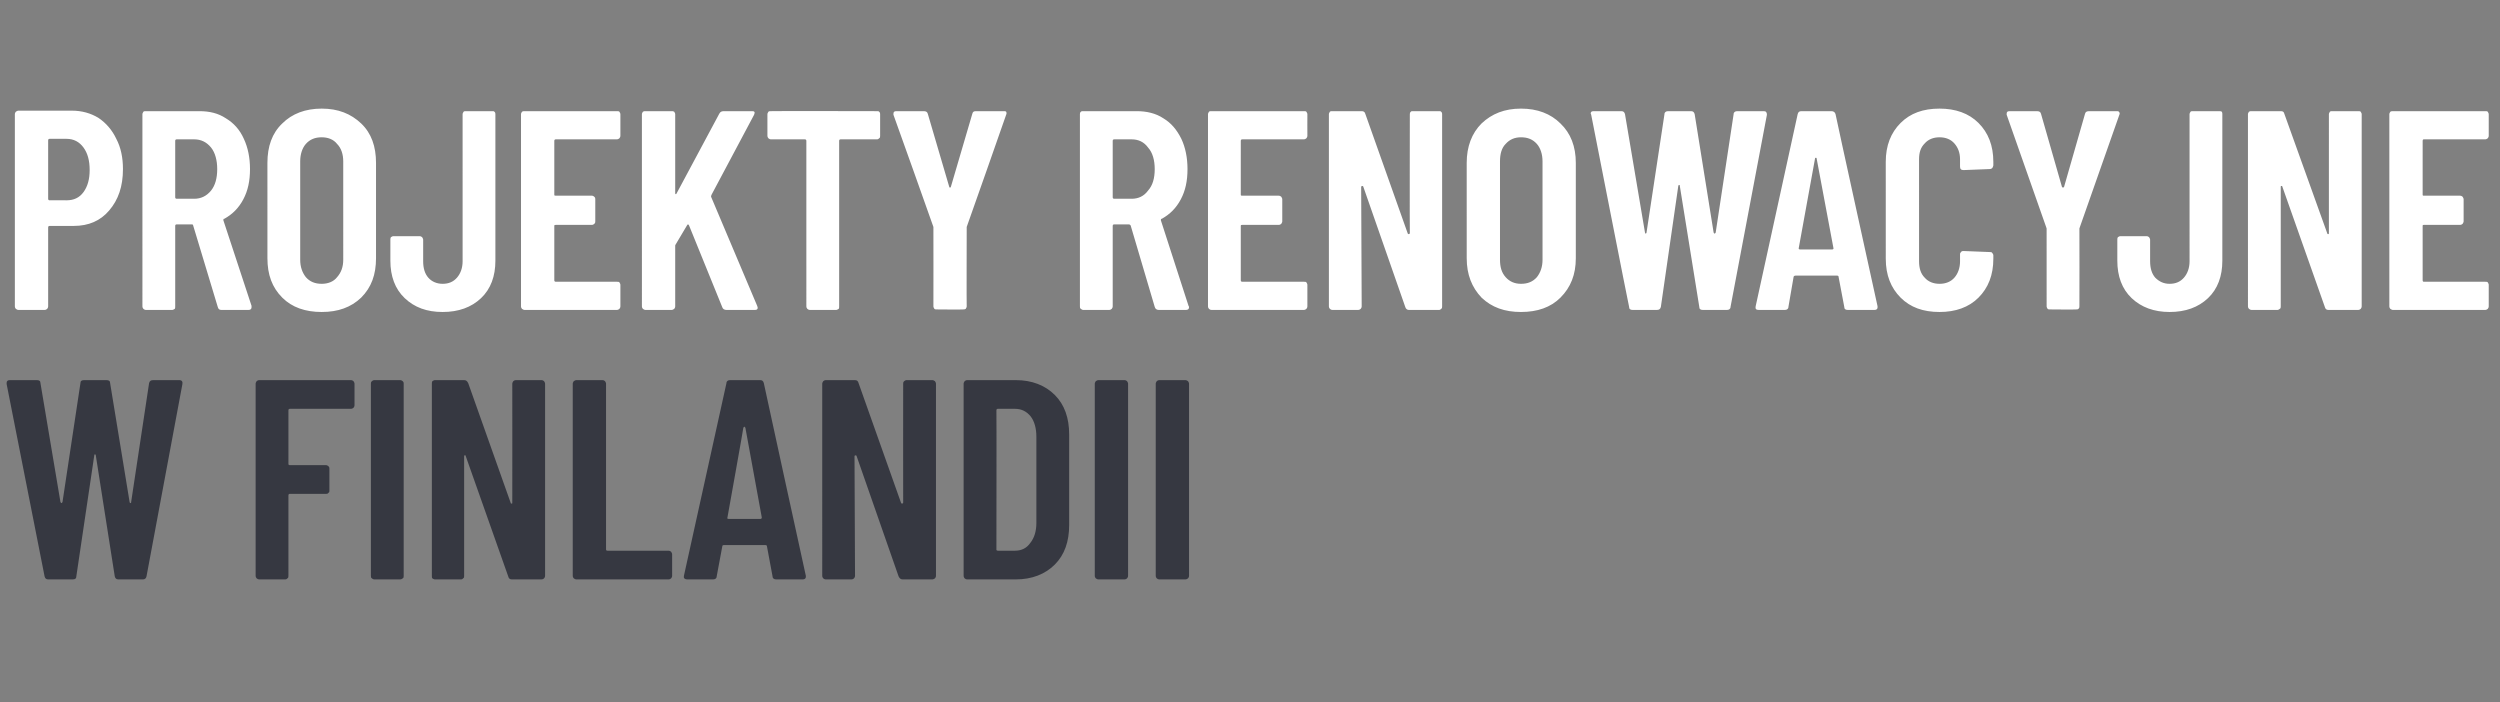
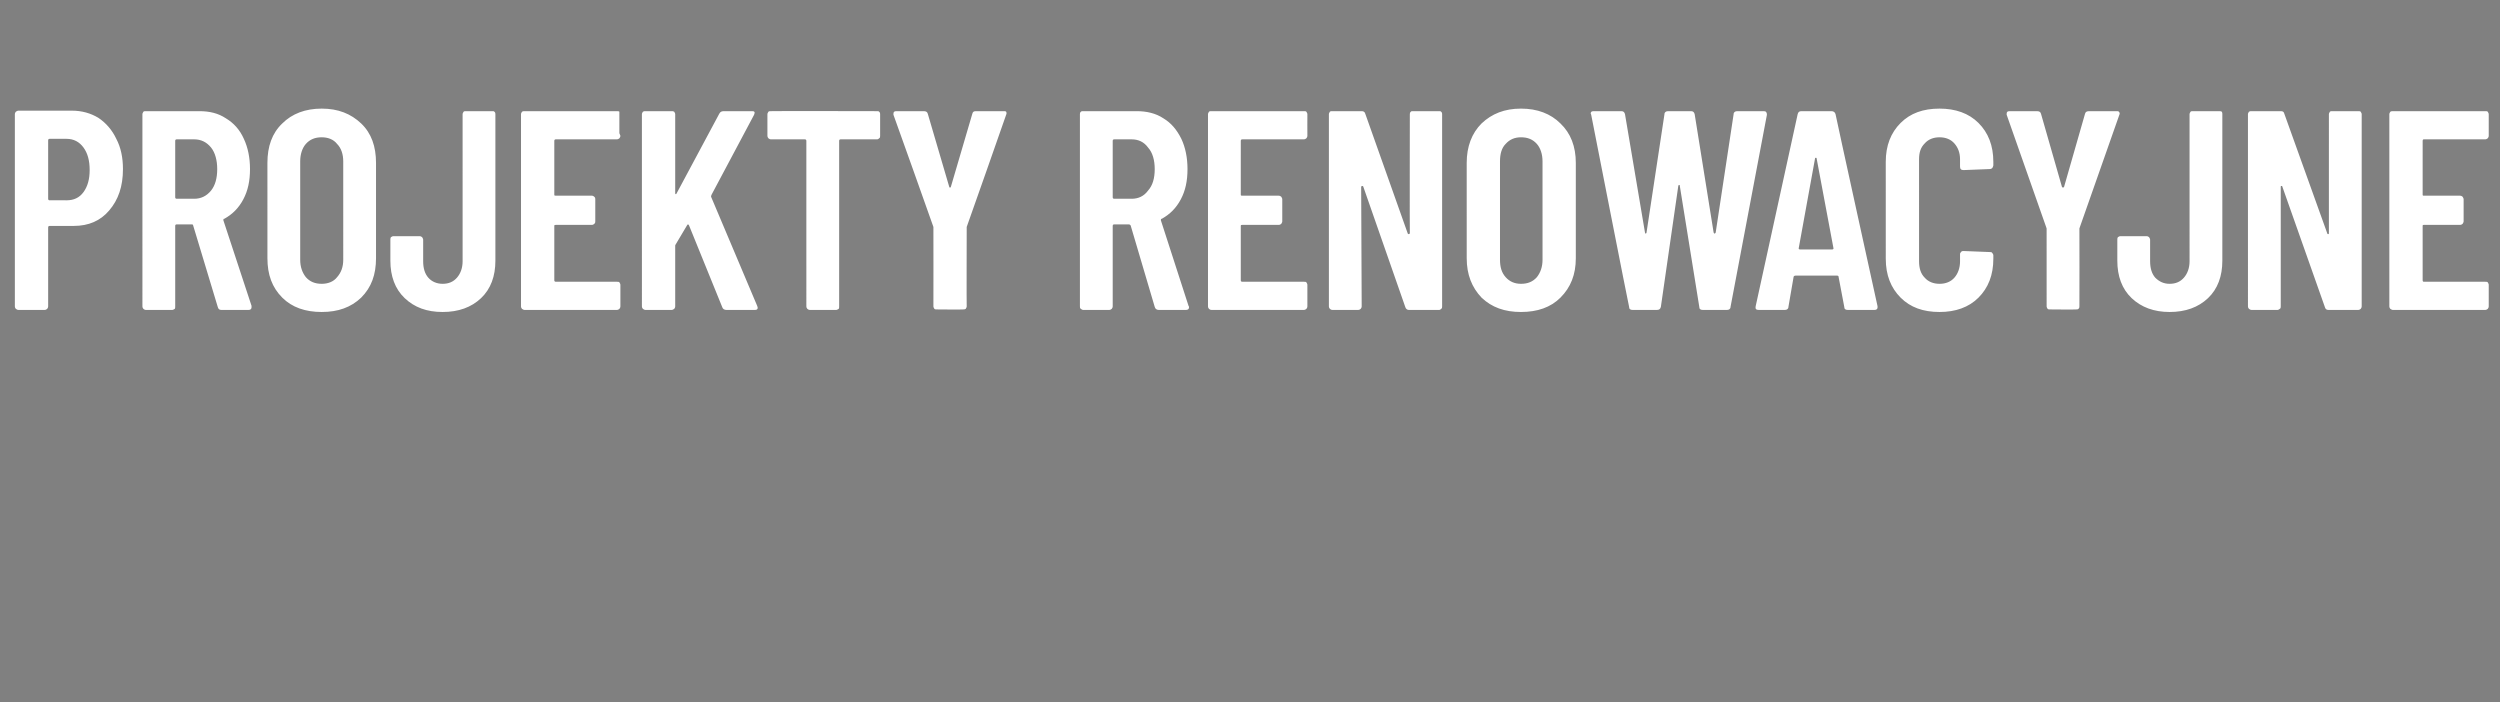
<svg xmlns="http://www.w3.org/2000/svg" version="1.1" width="488px" height="137.1px" viewBox="0 -5 488 137.1" style="top:-5px">
  <rect x="0" y="-5" width="488" height="137.1" fill="#808080" stroke="none" />
  <desc>Projekty renowacyjne w Finlandii</desc>
  <defs />
  <g id="Polygon61323">
-     <path d="m9.4 108.1c-.4 0-.6-.2-.7-.6c.01-.02-7.4-37.5-7.4-37.5c0 0-.02-.27 0-.3c0-.3.2-.5.6-.5h5.3c.5 0 .7.2.7.6L11.8 93c.1.1.1.2.2.2c.1 0 .1-.1.2-.2l3.5-23.2c0-.4.2-.6.7-.6h4.4c.5 0 .7.2.7.6L25.3 93c0 .1.1.2.2.2c.1 0 .1-.1.1-.2l3.5-23.2c.1-.4.3-.6.8-.6h5.1c.5 0 .7.3.6.8l-7 37.5c-.1.4-.3.6-.7.6h-4.8c-.4 0-.6-.2-.7-.6l-3.7-23.6c0-.2-.1-.2-.2-.2c0 0-.1 0-.1.2l-3.5 23.6c0 .4-.2.6-.7.6H9.4s.04-.01 0 0zm59.8-34c0 .2-.1.4-.2.5c-.1.1-.3.2-.5.2H56.6c-.2 0-.3.1-.3.3v10.5c0 .1.1.2.3.2h7.1c.1 0 .3.1.4.2c.2.2.2.3.2.5v4.3c0 .2 0 .3-.2.4c-.1.2-.3.2-.4.2h-7.1c-.2 0-.3.1-.3.3v15.7c0 .2 0 .4-.2.5c-.1.1-.2.2-.4.2h-5.1c-.2 0-.4-.1-.5-.2c-.1-.1-.2-.3-.2-.5V69.9c0-.2.1-.3.2-.5c.1-.1.3-.2.5-.2h17.9c.2 0 .4.1.5.2c.1.2.2.3.2.5v4.2s.01.02 0 0zm3.8 34c-.1 0-.3-.1-.4-.2c-.2-.1-.2-.3-.2-.5V69.9c0-.2 0-.3.2-.5c.1-.1.3-.2.4-.2h5.1c.2 0 .4.1.5.2c.2.2.2.3.2.5v37.5c0 .2 0 .4-.2.5c-.1.1-.3.2-.5.2H73s.04-.01 0 0zm27-38.2c0-.2.1-.3.2-.5c.1-.1.3-.2.5-.2h5c.2 0 .4.1.5.2c.1.2.2.3.2.5v37.5c0 .2-.1.4-.2.5c-.1.1-.3.2-.5.2h-5.8c-.4 0-.6-.2-.7-.6L90.9 84c0-.1-.1-.2-.2-.1c-.1 0-.1 0-.1.2v23.3c0 .2 0 .4-.2.5c-.1.1-.2.2-.4.2h-5.1c-.2 0-.3-.1-.5-.2c-.1-.1-.1-.3-.1-.5V69.9c0-.2 0-.3.1-.5c.2-.1.3-.2.5-.2h5.7c.4 0 .6.2.8.6l8.3 23.4c0 .1.1.1.2.1c.1 0 .1-.1.1-.2c.02 0 0-23.2 0-23.2c0 0 .02 0 0 0zm12.5 38.2c-.2 0-.3-.1-.5-.2c-.1-.1-.2-.3-.2-.5V69.9c0-.2.1-.3.2-.5c.2-.1.3-.2.5-.2h5.1c.2 0 .4.1.5.2c.1.2.2.3.2.5v32.4c0 .1.1.2.3.2h11.9c.2 0 .4.1.5.2c.1.2.2.3.2.5v4.2c0 .2-.1.4-.2.5c-.1.1-.3.2-.5.2h-18s.01-.01 0 0zm39 0c-.4 0-.7-.2-.7-.6l-1.1-5.9c0-.1-.1-.2-.3-.2h-8.1c-.2 0-.3.1-.3.2l-1.1 5.9c0 .4-.3.6-.7.6h-5c-.6 0-.8-.3-.7-.7l8.3-37.6c0-.4.3-.6.7-.6h5.9c.4 0 .6.2.7.6c-.02.05 8.2 37.6 8.2 37.6v.2c0 .3-.2.5-.6.5h-5.2s.02-.01 0 0zM142 96c-.1.2 0 .3.3.3h6.1c.2 0 .3-.1.3-.3l-3.2-17.5c-.1-.1-.1-.2-.2-.2c-.1 0-.1.1-.2.2c.04 0-3.1 17.5-3.1 17.5c0 0-.02.04 0 0zm34.3-26.1c0-.2 0-.3.2-.5c.1-.1.3-.2.4-.2h5.1c.2 0 .3.1.5.2c.1.2.2.3.2.5v37.5c0 .2-.1.4-.2.5c-.2.1-.3.2-.5.2h-5.8c-.4 0-.6-.2-.8-.6L167.2 84c-.1-.1-.1-.2-.2-.1c-.1 0-.2 0-.2.2l.1 23.3c0 .2-.1.4-.2.5c-.1.1-.3.2-.5.2h-5c-.2 0-.4-.1-.5-.2c-.1-.1-.2-.3-.2-.5V69.9c0-.2.1-.3.2-.5c.1-.1.3-.2.5-.2h5.7c.4 0 .6.2.7.6l8.3 23.4c.1.1.1.1.2.1c.1 0 .2-.1.2-.2c-.02 0 0-23.2 0-23.2c0 0-.02 0 0 0zm12.5 38.2c-.2 0-.4-.1-.5-.2c-.1-.1-.2-.3-.2-.5V69.9c0-.2.1-.3.2-.5c.1-.1.3-.2.5-.2h9.5c3.1 0 5.7 1 7.6 2.9c1.9 1.9 2.8 4.5 2.8 7.7v17.7c0 3.2-.9 5.8-2.8 7.7c-1.9 1.9-4.5 2.9-7.6 2.9h-9.5s-.03-.01 0 0zm5.7-5.8c0 .1.1.2.3.2h3.3c1.3 0 2.3-.5 3-1.5c.8-1 1.2-2.3 1.2-3.9V80.2c0-1.6-.4-3-1.1-3.9c-.8-1-1.8-1.5-3.1-1.5h-3.3c-.2 0-.3.1-.3.3c.04-.04 0 27.2 0 27.2c0 0 .04-.04 0 0zm19.9 5.8c-.2 0-.3-.1-.5-.2c-.1-.1-.2-.3-.2-.5V69.9c0-.2.1-.3.2-.5c.2-.1.3-.2.5-.2h5.1c.2 0 .4.1.5.2c.1.2.2.3.2.5v37.5c0 .2-.1.4-.2.5c-.1.1-.3.2-.5.2h-5.1s.01-.01 0 0zm11.9 0c-.2 0-.4-.1-.5-.2c-.1-.1-.2-.3-.2-.5V69.9c0-.2.1-.3.2-.5c.1-.1.3-.2.5-.2h5.1c.2 0 .3.1.5.2c.1.2.2.3.2.5v37.5c0 .2-.1.4-.2.5c-.2.1-.3.2-.5.2h-5.1s-.01-.01 0 0z" stroke="none" fill="#363841" />
-   </g>
+     </g>
  <g id="Polygon61322">
-     <path d="m14 16.6c2 0 3.7.5 5.2 1.4c1.5 1 2.7 2.4 3.5 4.1c.9 1.7 1.3 3.7 1.3 5.9c0 3.4-.9 6-2.7 8.1c-1.7 2-4 3-6.9 3H9.7c-.2 0-.3.1-.3.3v15.4c0 .2-.1.4-.2.5c-.1.1-.3.2-.5.2H3.6c-.2 0-.3-.1-.5-.2c-.1-.1-.2-.3-.2-.5V17.3c0-.2.1-.4.2-.5c.2-.1.3-.2.5-.2H14s.04 0 0 0zm-1 17.5c1.4 0 2.5-.5 3.3-1.6c.8-1.1 1.2-2.5 1.2-4.3c0-1.9-.4-3.3-1.2-4.4c-.8-1.1-1.9-1.7-3.3-1.7H9.7c-.2 0-.3.1-.3.3v11.4c0 .2.1.3.3.3c-.04-.02 3.3 0 3.3 0c0 0-.01-.02 0 0zm30.2 21.4c-.4 0-.6-.2-.7-.6L37.7 39c0-.1-.1-.2-.2-.2h-3c-.2 0-.3.1-.3.3v15.7c0 .2 0 .4-.1.5c-.2.1-.3.2-.5.2h-5.1c-.2 0-.4-.1-.5-.2c-.1-.1-.2-.3-.2-.5V17.3c0-.2.1-.3.2-.5c.1-.1.3-.1.5-.1h10.4c2 0 3.7.4 5.2 1.4c1.5.9 2.7 2.2 3.5 4c.8 1.7 1.2 3.7 1.2 5.9c0 2.3-.4 4.2-1.3 5.9c-.9 1.7-2.1 2.9-3.7 3.8c-.2 0-.2.1-.2.3l5.5 16.7v.3c0 .3-.2.5-.6.5h-5.3s-.02 0 0 0zm-8.7-33.3c-.2 0-.3.1-.3.3v11c0 .2.1.3.3.3h3.4c1.3 0 2.4-.5 3.3-1.6c.8-1 1.2-2.4 1.2-4.2c0-1.7-.4-3.2-1.2-4.2c-.9-1.1-2-1.6-3.3-1.6h-3.4s.02 0 0 0zm28.3 33.7c-3.2 0-5.8-.9-7.7-2.8c-2-2-2.9-4.5-2.9-7.7V26.8c0-3.2.9-5.8 2.9-7.7c1.9-1.9 4.5-2.9 7.7-2.9c3.2 0 5.7 1 7.7 2.9c2 1.9 2.9 4.5 2.9 7.7v18.6c0 3.2-.9 5.7-2.9 7.7c-2 1.9-4.5 2.8-7.7 2.8zm0-5.5c1.2 0 2.3-.4 3-1.3c.8-.9 1.2-2 1.2-3.4V26.5c0-1.4-.4-2.6-1.2-3.4c-.7-.9-1.8-1.3-3-1.3c-1.3 0-2.3.4-3.1 1.3c-.7.8-1.1 2-1.1 3.4v19.2c0 1.4.4 2.5 1.1 3.4c.8.9 1.8 1.3 3.1 1.3zm23.6 5.5c-3.1 0-5.5-.9-7.4-2.7c-1.9-1.8-2.8-4.3-2.8-7.3v-4.1c0-.2 0-.3.1-.5c.2-.1.3-.2.5-.2h5.1c.2 0 .4.1.5.2c.1.2.2.3.2.5v4.2c0 1.3.3 2.4 1 3.2c.7.8 1.7 1.2 2.8 1.2c1.2 0 2.1-.4 2.8-1.2c.7-.8 1.1-1.9 1.1-3.2V17.3c0-.2.1-.3.2-.5c.1-.1.3-.1.5-.1h5.1c.2 0 .3 0 .4.1c.2.2.2.3.2.5v28.6c0 3-.9 5.5-2.8 7.3c-1.9 1.8-4.4 2.7-7.5 2.7zm34.7-34.4c0 .2-.1.4-.2.5c-.1.1-.3.2-.5.2h-11.9c-.2 0-.3.1-.3.3V33c0 .2.1.2.3.2h7.1c.1 0 .3.1.4.2c.2.2.2.3.2.5v4.3c0 .2 0 .3-.2.5c-.1.1-.3.2-.4.2h-7.1c-.2 0-.3 0-.3.2v10.6c0 .2.1.3.3.3h11.9c.2 0 .4 0 .5.1c.1.2.2.3.2.5v4.2c0 .2-.1.4-.2.5c-.1.1-.3.2-.5.2h-18c-.2 0-.3-.1-.5-.2c-.1-.1-.2-.3-.2-.5V17.3c0-.2.1-.3.2-.5c.2-.1.3-.1.5-.1h18c.2 0 .4 0 .5.1c.1.2.2.3.2.5v4.2s.01.04 0 0zm4.9 34c-.2 0-.3-.1-.5-.2c-.1-.1-.2-.3-.2-.5V17.3c0-.2.1-.3.2-.5c.2-.1.3-.1.5-.1h5.1c.2 0 .3 0 .5.1c.1.2.2.3.2.5v15.3c0 .2 0 .3.1.3c.1 0 .1 0 .2-.2l8.3-15.5c.2-.4.5-.5.9-.5h5.5c.2 0 .4 0 .5.2c0 .1 0 .3-.1.5L138.9 33c-.1.2-.1.3-.1.4l9 21.3c0 .1.1.2.1.4c0 .3-.2.4-.6.4h-5.5c-.4 0-.7-.2-.8-.5l-6.5-16c-.1-.1-.1-.2-.2-.2c-.1 0-.1.1-.2.2l-2.2 3.7c-.1.1-.1.2-.1.3v11.8c0 .2-.1.4-.2.5c-.2.1-.3.2-.5.2H126s-.01 0 0 0zm45.2-38.8c.2 0 .3 0 .4.1c.2.2.2.3.2.5v4.2c0 .2 0 .4-.2.5c-.1.1-.2.2-.4.2h-7.1c-.2 0-.3.1-.3.3v32.3c0 .2 0 .4-.1.5c-.2.1-.3.2-.5.2h-5.1c-.2 0-.4-.1-.5-.2c-.1-.1-.2-.3-.2-.5V22.5c0-.2-.1-.3-.3-.3h-6.6c-.2 0-.4-.1-.5-.2c-.1-.1-.2-.3-.2-.5v-4.2c0-.2.1-.3.2-.5c.1-.1.3-.1.5-.1c-.03-.05 20.7 0 20.7 0c0 0-.03-.05 0 0zm11.7 38.7c-.2 0-.4 0-.5-.1c-.1-.2-.2-.3-.2-.5c.02-.02 0-15.2 0-15.2v-.3s-7.75-21.87-7.8-21.9v-.2c0-.4.2-.5.6-.5h5.3c.4 0 .7.1.8.5l4.2 14.3c0 .1.1.1.1.1c.1 0 .2 0 .2-.1l4.2-14.3c.1-.4.3-.5.7-.5h5.4c.2 0 .4 0 .5.1c.1.2.1.4 0 .6c.03.03-7.7 21.9-7.7 21.9v.3s-.04 15.18 0 15.2c0 .2-.1.3-.2.5c-.2.1-.3.1-.5.1c-.01.05-5.1 0-5.1 0c0 0-.01.05 0 0zm43.3.1c-.4 0-.7-.2-.8-.6L220.7 39c-.1-.1-.2-.2-.3-.2h-2.9c-.2 0-.3.1-.3.3v15.7c0 .2-.1.4-.2.5c-.1.1-.3.2-.5.2h-5.1c-.1 0-.3-.1-.4-.2c-.2-.1-.2-.3-.2-.5V17.3c0-.2 0-.3.2-.5c.1-.1.3-.1.4-.1h10.5c1.9 0 3.7.4 5.2 1.4c1.5.9 2.6 2.2 3.5 4c.8 1.7 1.2 3.7 1.2 5.9c0 2.3-.4 4.2-1.3 5.9c-.9 1.7-2.1 2.9-3.7 3.8c-.2 0-.2.1-.2.3l5.4 16.7c.1.1.1.2.1.3c0 .3-.2.5-.6.5h-5.3s-.05 0 0 0zm-8.7-33.3c-.2 0-.3.1-.3.3v11c0 .2.1.3.3.3h3.4c1.3 0 2.4-.5 3.2-1.6c.9-1 1.3-2.4 1.3-4.2c0-1.7-.4-3.2-1.3-4.2c-.8-1.1-1.9-1.6-3.2-1.6h-3.4s-.01 0 0 0zm37.7-.7c0 .2-.1.4-.2.5c-.1.1-.3.2-.5.2h-12c-.2 0-.3.1-.3.3V33c0 .2.1.2.3.2h7.1c.2 0 .4.1.5.2c.1.2.2.3.2.5v4.3c0 .2-.1.3-.2.5c-.1.1-.3.2-.5.2h-7.1c-.2 0-.3 0-.3.2v10.6c0 .2.1.3.3.3h12c.2 0 .4 0 .5.1c.1.2.2.3.2.5v4.2c0 .2-.1.4-.2.5c-.1.1-.3.2-.5.2h-18c-.2 0-.4-.1-.5-.2c-.1-.1-.2-.3-.2-.5V17.3c0-.2.1-.3.2-.5c.1-.1.3-.1.5-.1h18c.2 0 .4 0 .5.1c.1.2.2.3.2.5c-.02.02 0 4.2 0 4.2c0 0-.02.04 0 0zm20-4.2c0-.2 0-.3.2-.5c.1-.1.2-.1.4-.1h5.1c.2 0 .3 0 .4.1c.2.2.2.3.2.5v37.5c0 .2 0 .4-.2.5c-.1.1-.2.2-.4.2H275c-.3 0-.6-.2-.7-.6l-8.2-23.5c-.1-.1-.1-.1-.2-.1c-.1 0-.2.1-.2.2l.1 23.3c0 .2-.1.4-.2.5c-.1.1-.3.2-.5.2h-5c-.2 0-.4-.1-.5-.2c-.1-.1-.2-.3-.2-.5V17.3c0-.2.1-.3.2-.5c.1-.1.3-.1.5-.1h5.7c.3 0 .6.1.7.5l8.3 23.4c.1.1.1.1.2.1c.1 0 .2-.1.2-.2c-.04.02 0-23.2 0-23.2c0 0-.04.02 0 0zm21.7 38.6c-3.2 0-5.7-.9-7.7-2.8c-1.9-2-2.9-4.5-2.9-7.7V26.8c0-3.2 1-5.8 2.9-7.7c2-1.9 4.5-2.9 7.7-2.9c3.2 0 5.8 1 7.7 2.9c2 1.9 3 4.5 3 7.7v18.6c0 3.2-1 5.7-3 7.7c-1.9 1.9-4.5 2.8-7.7 2.8zm0-5.5c1.3 0 2.3-.4 3.1-1.3c.7-.9 1.1-2 1.1-3.4V26.5c0-1.4-.4-2.6-1.1-3.4c-.8-.9-1.8-1.3-3.1-1.3c-1.2 0-2.2.4-3 1.3c-.8.8-1.1 2-1.1 3.4v19.2c0 1.4.3 2.5 1.1 3.4c.8.9 1.8 1.3 3 1.3zm21.8 5.1c-.5 0-.7-.2-.7-.6c-.05-.01-7.4-37.5-7.4-37.5c0 0-.08-.25-.1-.2c0-.4.2-.5.6-.5h5.4c.4 0 .6.2.7.6l3.9 23.1c0 .1.1.2.1.2c.1 0 .2-.1.2-.2l3.5-23.1c0-.4.3-.6.7-.6h4.5c.4 0 .6.2.7.6l3.7 23.1c.1.1.1.2.2.2c.1 0 .1-.1.2-.2l3.5-23.1c0-.4.3-.6.7-.6h5.2c.4 0 .6.2.6.7l-7.1 37.5c0 .4-.3.6-.7.6h-4.7c-.5 0-.7-.2-.7-.6l-3.8-23.6c0-.1 0-.2-.1-.2c-.1 0-.2.1-.2.2l-3.4 23.6c-.1.4-.3.6-.8.6h-4.7s-.02 0 0 0zm42 0c-.5 0-.7-.2-.7-.6l-1.1-5.8c0-.2-.1-.3-.3-.3h-8.1c-.2 0-.4.1-.4.3l-1 5.8c0 .4-.3.6-.7.6h-5.1c-.5 0-.7-.2-.6-.7l8.2-37.5c.1-.4.3-.6.7-.6h5.9c.4 0 .7.2.8.6c-.05-.04 8.2 37.5 8.2 37.5c0 0-.03.21 0 .2c0 .3-.2.5-.6.5h-5.2s-.01 0 0 0zm-9.6-12c0 .1.1.2.3.2h6.2c.2 0 .3-.1.3-.2l-3.3-17.6c0-.1-.1-.1-.1-.1c-.1 0-.2 0-.2.1c.01.02-3.2 17.6-3.2 17.6c0 0 .05-.04 0 0zm27.5 12.4c-3.2 0-5.7-.9-7.6-2.8c-1.9-1.9-2.9-4.4-2.9-7.6V26.6c0-3.2 1-5.7 2.9-7.6c1.9-1.9 4.4-2.8 7.6-2.8c3.1 0 5.7.9 7.6 2.8c1.9 1.9 2.9 4.4 2.9 7.6v.7c0 .1-.1.3-.2.5c-.1.1-.3.2-.5.2l-5.1.2c-.5 0-.7-.2-.7-.7v-1.4c0-1.3-.4-2.3-1.1-3.1c-.7-.8-1.7-1.2-2.9-1.2c-1.2 0-2.2.4-2.9 1.2c-.8.8-1.1 1.8-1.1 3.1V46c0 1.3.3 2.4 1.1 3.2c.7.8 1.7 1.2 2.9 1.2c1.2 0 2.2-.4 2.9-1.2c.7-.8 1.1-1.9 1.1-3.2v-1.4c0-.2.1-.3.2-.4c.1-.2.3-.2.5-.2l5.1.2c.2 0 .4 0 .5.2c.1.1.2.3.2.4v.7c0 3.2-1 5.7-2.9 7.6c-1.9 1.9-4.5 2.8-7.6 2.8zm21.6-.5c-.2 0-.4 0-.5-.1c-.1-.2-.2-.3-.2-.5V39.6l-.1-.3l-7.7-21.9v-.2c0-.4.2-.5.6-.5h5.3c.4 0 .7.1.8.5l4.1 14.3c.1.1.1.1.2.1c.1 0 .1 0 .2-.1l4.1-14.3c.1-.4.4-.5.8-.5h5.3c.3 0 .4 0 .5.1c.2.2.2.4.1.6L406 39.3l-.1.3s.03 15.18 0 15.2c0 .2 0 .3-.2.5c-.1.1-.3.1-.4.1c-.04.05-5.1 0-5.1 0c0 0-.04.05 0 0zm23.3.5c-3 0-5.5-.9-7.4-2.7c-1.9-1.8-2.8-4.3-2.8-7.3v-4.1c0-.2 0-.3.1-.5c.2-.1.3-.2.5-.2h5.1c.2 0 .4.1.5.2c.1.2.2.3.2.5v4.2c0 1.3.3 2.4 1 3.2c.8.8 1.7 1.2 2.8 1.2c1.2 0 2.1-.4 2.8-1.2c.7-.8 1.1-1.9 1.1-3.2V17.3c0-.2.1-.3.2-.5c.1-.1.3-.1.5-.1h5.1c.2 0 .3 0 .5.1c.1.2.1.3.1.5v28.6c0 3-.9 5.5-2.8 7.3c-1.9 1.8-4.4 2.7-7.5 2.7zm31.1-38.6c0-.2.1-.3.2-.5c.1-.1.3-.1.5-.1h5c.2 0 .4 0 .5.1c.1.2.2.3.2.5v37.5c0 .2-.1.4-.2.5c-.1.1-.3.2-.5.2h-5.8c-.4 0-.6-.2-.7-.6l-8.3-23.5c0-.1-.1-.1-.2-.1c-.1 0-.1.1-.1.2v23.3c0 .2 0 .4-.2.5c-.1.1-.3.2-.4.2h-5.1c-.2 0-.3-.1-.5-.2c-.1-.1-.2-.3-.2-.5V17.3c0-.2.1-.3.2-.5c.2-.1.3-.1.5-.1h5.7c.4 0 .6.1.7.5l8.4 23.4c0 .1.1.1.2.1c.1 0 .1-.1.1-.2V17.3s.01.02 0 0zm31.2 4.2c0 .2-.1.4-.2.5c-.1.1-.3.2-.5.2h-12c-.1 0-.2.1-.2.3V33c0 .2.1.2.2.2h7.1c.2 0 .4.1.5.2c.1.2.2.3.2.5v4.3c0 .2-.1.3-.2.5c-.1.1-.3.2-.5.2h-7.1c-.1 0-.2 0-.2.2v10.6c0 .2.1.3.2.3h12c.2 0 .4 0 .5.1c.1.2.2.3.2.5v4.2c0 .2-.1.4-.2.5c-.1.1-.3.2-.5.2h-18c-.2 0-.3-.1-.5-.2c-.1-.1-.2-.3-.2-.5V17.3c0-.2.1-.3.2-.5c.2-.1.3-.1.5-.1h18c.2 0 .4 0 .5.1c.1.2.2.3.2.5v4.2s0 .04 0 0z" stroke="none" fill="#fff" />
+     <path d="m14 16.6c2 0 3.7.5 5.2 1.4c1.5 1 2.7 2.4 3.5 4.1c.9 1.7 1.3 3.7 1.3 5.9c0 3.4-.9 6-2.7 8.1c-1.7 2-4 3-6.9 3H9.7c-.2 0-.3.1-.3.3v15.4c0 .2-.1.4-.2.5c-.1.1-.3.2-.5.2H3.6c-.2 0-.3-.1-.5-.2c-.1-.1-.2-.3-.2-.5V17.3c0-.2.1-.4.2-.5c.2-.1.3-.2.5-.2H14s.04 0 0 0zm-1 17.5c1.4 0 2.5-.5 3.3-1.6c.8-1.1 1.2-2.5 1.2-4.3c0-1.9-.4-3.3-1.2-4.4c-.8-1.1-1.9-1.7-3.3-1.7H9.7c-.2 0-.3.1-.3.3v11.4c0 .2.1.3.3.3c-.04-.02 3.3 0 3.3 0c0 0-.01-.02 0 0zm30.2 21.4c-.4 0-.6-.2-.7-.6L37.7 39c0-.1-.1-.2-.2-.2h-3c-.2 0-.3.1-.3.3v15.7c0 .2 0 .4-.1.5c-.2.1-.3.2-.5.2h-5.1c-.2 0-.4-.1-.5-.2c-.1-.1-.2-.3-.2-.5V17.3c0-.2.1-.3.2-.5c.1-.1.3-.1.5-.1h10.4c2 0 3.7.4 5.2 1.4c1.5.9 2.7 2.2 3.5 4c.8 1.7 1.2 3.7 1.2 5.9c0 2.3-.4 4.2-1.3 5.9c-.9 1.7-2.1 2.9-3.7 3.8c-.2 0-.2.1-.2.3l5.5 16.7v.3c0 .3-.2.5-.6.5h-5.3s-.02 0 0 0zm-8.7-33.3c-.2 0-.3.1-.3.3v11c0 .2.1.3.3.3h3.4c1.3 0 2.4-.5 3.3-1.6c.8-1 1.2-2.4 1.2-4.2c0-1.7-.4-3.2-1.2-4.2c-.9-1.1-2-1.6-3.3-1.6h-3.4s.02 0 0 0zm28.3 33.7c-3.2 0-5.8-.9-7.7-2.8c-2-2-2.9-4.5-2.9-7.7V26.8c0-3.2.9-5.8 2.9-7.7c1.9-1.9 4.5-2.9 7.7-2.9c3.2 0 5.7 1 7.7 2.9c2 1.9 2.9 4.5 2.9 7.7v18.6c0 3.2-.9 5.7-2.9 7.7c-2 1.9-4.5 2.8-7.7 2.8zm0-5.5c1.2 0 2.3-.4 3-1.3c.8-.9 1.2-2 1.2-3.4V26.5c0-1.4-.4-2.6-1.2-3.4c-.7-.9-1.8-1.3-3-1.3c-1.3 0-2.3.4-3.1 1.3c-.7.8-1.1 2-1.1 3.4v19.2c0 1.4.4 2.5 1.1 3.4c.8.9 1.8 1.3 3.1 1.3zm23.6 5.5c-3.1 0-5.5-.9-7.4-2.7c-1.9-1.8-2.8-4.3-2.8-7.3v-4.1c0-.2 0-.3.1-.5c.2-.1.3-.2.5-.2h5.1c.2 0 .4.1.5.2c.1.2.2.3.2.5v4.2c0 1.3.3 2.4 1 3.2c.7.8 1.7 1.2 2.8 1.2c1.2 0 2.1-.4 2.8-1.2c.7-.8 1.1-1.9 1.1-3.2V17.3c0-.2.1-.3.2-.5c.1-.1.3-.1.5-.1h5.1c.2 0 .3 0 .4.1c.2.2.2.3.2.5v28.6c0 3-.9 5.5-2.8 7.3c-1.9 1.8-4.4 2.7-7.5 2.7zm34.7-34.4c0 .2-.1.4-.2.5c-.1.1-.3.2-.5.2h-11.9c-.2 0-.3.1-.3.3V33c0 .2.1.2.3.2h7.1c.1 0 .3.1.4.2c.2.2.2.3.2.5v4.3c0 .2 0 .3-.2.5c-.1.1-.3.2-.4.2h-7.1c-.2 0-.3 0-.3.2v10.6c0 .2.1.3.3.3h11.9c.2 0 .4 0 .5.1c.1.2.2.3.2.5v4.2c0 .2-.1.4-.2.5c-.1.1-.3.2-.5.2h-18c-.2 0-.3-.1-.5-.2c-.1-.1-.2-.3-.2-.5V17.3c0-.2.1-.3.2-.5c.2-.1.3-.1.5-.1h18c.2 0 .4 0 .5.1v4.2s.01.04 0 0zm4.9 34c-.2 0-.3-.1-.5-.2c-.1-.1-.2-.3-.2-.5V17.3c0-.2.1-.3.2-.5c.2-.1.3-.1.5-.1h5.1c.2 0 .3 0 .5.1c.1.2.2.3.2.5v15.3c0 .2 0 .3.1.3c.1 0 .1 0 .2-.2l8.3-15.5c.2-.4.5-.5.9-.5h5.5c.2 0 .4 0 .5.2c0 .1 0 .3-.1.5L138.9 33c-.1.2-.1.3-.1.4l9 21.3c0 .1.1.2.1.4c0 .3-.2.4-.6.4h-5.5c-.4 0-.7-.2-.8-.5l-6.5-16c-.1-.1-.1-.2-.2-.2c-.1 0-.1.1-.2.2l-2.2 3.7c-.1.1-.1.2-.1.3v11.8c0 .2-.1.4-.2.5c-.2.1-.3.2-.5.2H126s-.01 0 0 0zm45.2-38.8c.2 0 .3 0 .4.1c.2.2.2.3.2.5v4.2c0 .2 0 .4-.2.5c-.1.1-.2.2-.4.2h-7.1c-.2 0-.3.1-.3.3v32.3c0 .2 0 .4-.1.5c-.2.1-.3.2-.5.2h-5.1c-.2 0-.4-.1-.5-.2c-.1-.1-.2-.3-.2-.5V22.5c0-.2-.1-.3-.3-.3h-6.6c-.2 0-.4-.1-.5-.2c-.1-.1-.2-.3-.2-.5v-4.2c0-.2.1-.3.2-.5c.1-.1.3-.1.5-.1c-.03-.05 20.7 0 20.7 0c0 0-.03-.05 0 0zm11.7 38.7c-.2 0-.4 0-.5-.1c-.1-.2-.2-.3-.2-.5c.02-.02 0-15.2 0-15.2v-.3s-7.75-21.87-7.8-21.9v-.2c0-.4.2-.5.6-.5h5.3c.4 0 .7.1.8.5l4.2 14.3c0 .1.1.1.1.1c.1 0 .2 0 .2-.1l4.2-14.3c.1-.4.3-.5.7-.5h5.4c.2 0 .4 0 .5.1c.1.2.1.4 0 .6c.03.03-7.7 21.9-7.7 21.9v.3s-.04 15.18 0 15.2c0 .2-.1.3-.2.5c-.2.1-.3.1-.5.1c-.01.05-5.1 0-5.1 0c0 0-.01.05 0 0zm43.3.1c-.4 0-.7-.2-.8-.6L220.7 39c-.1-.1-.2-.2-.3-.2h-2.9c-.2 0-.3.1-.3.3v15.7c0 .2-.1.4-.2.5c-.1.1-.3.2-.5.2h-5.1c-.1 0-.3-.1-.4-.2c-.2-.1-.2-.3-.2-.5V17.3c0-.2 0-.3.2-.5c.1-.1.3-.1.4-.1h10.5c1.9 0 3.7.4 5.2 1.4c1.5.9 2.6 2.2 3.5 4c.8 1.7 1.2 3.7 1.2 5.9c0 2.3-.4 4.2-1.3 5.9c-.9 1.7-2.1 2.9-3.7 3.8c-.2 0-.2.1-.2.3l5.4 16.7c.1.1.1.2.1.3c0 .3-.2.5-.6.5h-5.3s-.05 0 0 0zm-8.7-33.3c-.2 0-.3.1-.3.3v11c0 .2.1.3.3.3h3.4c1.3 0 2.4-.5 3.2-1.6c.9-1 1.3-2.4 1.3-4.2c0-1.7-.4-3.2-1.3-4.2c-.8-1.1-1.9-1.6-3.2-1.6h-3.4s-.01 0 0 0zm37.7-.7c0 .2-.1.4-.2.5c-.1.1-.3.2-.5.2h-12c-.2 0-.3.1-.3.3V33c0 .2.1.2.3.2h7.1c.2 0 .4.1.5.2c.1.2.2.3.2.5v4.3c0 .2-.1.3-.2.5c-.1.1-.3.2-.5.2h-7.1c-.2 0-.3 0-.3.2v10.6c0 .2.1.3.3.3h12c.2 0 .4 0 .5.1c.1.2.2.3.2.5v4.2c0 .2-.1.4-.2.5c-.1.1-.3.2-.5.2h-18c-.2 0-.4-.1-.5-.2c-.1-.1-.2-.3-.2-.5V17.3c0-.2.1-.3.2-.5c.1-.1.3-.1.5-.1h18c.2 0 .4 0 .5.1c.1.2.2.3.2.5c-.02.02 0 4.2 0 4.2c0 0-.02.04 0 0zm20-4.2c0-.2 0-.3.2-.5c.1-.1.2-.1.4-.1h5.1c.2 0 .3 0 .4.1c.2.2.2.3.2.5v37.5c0 .2 0 .4-.2.5c-.1.1-.2.2-.4.2H275c-.3 0-.6-.2-.7-.6l-8.2-23.5c-.1-.1-.1-.1-.2-.1c-.1 0-.2.1-.2.2l.1 23.3c0 .2-.1.4-.2.5c-.1.1-.3.2-.5.2h-5c-.2 0-.4-.1-.5-.2c-.1-.1-.2-.3-.2-.5V17.3c0-.2.1-.3.2-.5c.1-.1.3-.1.5-.1h5.7c.3 0 .6.1.7.5l8.3 23.4c.1.1.1.1.2.1c.1 0 .2-.1.2-.2c-.04.02 0-23.2 0-23.2c0 0-.04.02 0 0zm21.7 38.6c-3.2 0-5.7-.9-7.7-2.8c-1.9-2-2.9-4.5-2.9-7.7V26.8c0-3.2 1-5.8 2.9-7.7c2-1.9 4.5-2.9 7.7-2.9c3.2 0 5.8 1 7.7 2.9c2 1.9 3 4.5 3 7.7v18.6c0 3.2-1 5.7-3 7.7c-1.9 1.9-4.5 2.8-7.7 2.8zm0-5.5c1.3 0 2.3-.4 3.1-1.3c.7-.9 1.1-2 1.1-3.4V26.5c0-1.4-.4-2.6-1.1-3.4c-.8-.9-1.8-1.3-3.1-1.3c-1.2 0-2.2.4-3 1.3c-.8.8-1.1 2-1.1 3.4v19.2c0 1.4.3 2.5 1.1 3.4c.8.9 1.8 1.3 3 1.3zm21.8 5.1c-.5 0-.7-.2-.7-.6c-.05-.01-7.4-37.5-7.4-37.5c0 0-.08-.25-.1-.2c0-.4.2-.5.6-.5h5.4c.4 0 .6.2.7.6l3.9 23.1c0 .1.1.2.1.2c.1 0 .2-.1.2-.2l3.5-23.1c0-.4.3-.6.7-.6h4.5c.4 0 .6.2.7.6l3.7 23.1c.1.1.1.2.2.2c.1 0 .1-.1.2-.2l3.5-23.1c0-.4.3-.6.7-.6h5.2c.4 0 .6.2.6.7l-7.1 37.5c0 .4-.3.6-.7.6h-4.7c-.5 0-.7-.2-.7-.6l-3.8-23.6c0-.1 0-.2-.1-.2c-.1 0-.2.1-.2.2l-3.4 23.6c-.1.4-.3.6-.8.6h-4.7s-.02 0 0 0zm42 0c-.5 0-.7-.2-.7-.6l-1.1-5.8c0-.2-.1-.3-.3-.3h-8.1c-.2 0-.4.1-.4.3l-1 5.8c0 .4-.3.6-.7.6h-5.1c-.5 0-.7-.2-.6-.7l8.2-37.5c.1-.4.3-.6.7-.6h5.9c.4 0 .7.2.8.6c-.05-.04 8.2 37.5 8.2 37.5c0 0-.03.21 0 .2c0 .3-.2.5-.6.5h-5.2s-.01 0 0 0zm-9.6-12c0 .1.1.2.3.2h6.2c.2 0 .3-.1.3-.2l-3.3-17.6c0-.1-.1-.1-.1-.1c-.1 0-.2 0-.2.1c.01.02-3.2 17.6-3.2 17.6c0 0 .05-.04 0 0zm27.5 12.4c-3.2 0-5.7-.9-7.6-2.8c-1.9-1.9-2.9-4.4-2.9-7.6V26.6c0-3.2 1-5.7 2.9-7.6c1.9-1.9 4.4-2.8 7.6-2.8c3.1 0 5.7.9 7.6 2.8c1.9 1.9 2.9 4.4 2.9 7.6v.7c0 .1-.1.3-.2.5c-.1.1-.3.2-.5.2l-5.1.2c-.5 0-.7-.2-.7-.7v-1.4c0-1.3-.4-2.3-1.1-3.1c-.7-.8-1.7-1.2-2.9-1.2c-1.2 0-2.2.4-2.9 1.2c-.8.8-1.1 1.8-1.1 3.1V46c0 1.3.3 2.4 1.1 3.2c.7.8 1.7 1.2 2.9 1.2c1.2 0 2.2-.4 2.9-1.2c.7-.8 1.1-1.9 1.1-3.2v-1.4c0-.2.1-.3.2-.4c.1-.2.3-.2.5-.2l5.1.2c.2 0 .4 0 .5.2c.1.1.2.3.2.4v.7c0 3.2-1 5.7-2.9 7.6c-1.9 1.9-4.5 2.8-7.6 2.8zm21.6-.5c-.2 0-.4 0-.5-.1c-.1-.2-.2-.3-.2-.5V39.6l-.1-.3l-7.7-21.9v-.2c0-.4.2-.5.6-.5h5.3c.4 0 .7.1.8.5l4.1 14.3c.1.1.1.1.2.1c.1 0 .1 0 .2-.1l4.1-14.3c.1-.4.4-.5.8-.5h5.3c.3 0 .4 0 .5.1c.2.2.2.4.1.6L406 39.3l-.1.3s.03 15.18 0 15.2c0 .2 0 .3-.2.5c-.1.1-.3.1-.4.1c-.04.05-5.1 0-5.1 0c0 0-.04.05 0 0zm23.3.5c-3 0-5.5-.9-7.4-2.7c-1.9-1.8-2.8-4.3-2.8-7.3v-4.1c0-.2 0-.3.1-.5c.2-.1.3-.2.5-.2h5.1c.2 0 .4.1.5.2c.1.2.2.3.2.5v4.2c0 1.3.3 2.4 1 3.2c.8.8 1.7 1.2 2.8 1.2c1.2 0 2.1-.4 2.8-1.2c.7-.8 1.1-1.9 1.1-3.2V17.3c0-.2.1-.3.2-.5c.1-.1.3-.1.5-.1h5.1c.2 0 .3 0 .5.1c.1.2.1.3.1.5v28.6c0 3-.9 5.5-2.8 7.3c-1.9 1.8-4.4 2.7-7.5 2.7zm31.1-38.6c0-.2.1-.3.2-.5c.1-.1.3-.1.5-.1h5c.2 0 .4 0 .5.1c.1.2.2.3.2.5v37.5c0 .2-.1.4-.2.5c-.1.1-.3.2-.5.2h-5.8c-.4 0-.6-.2-.7-.6l-8.3-23.5c0-.1-.1-.1-.2-.1c-.1 0-.1.1-.1.2v23.3c0 .2 0 .4-.2.5c-.1.1-.3.2-.4.2h-5.1c-.2 0-.3-.1-.5-.2c-.1-.1-.2-.3-.2-.5V17.3c0-.2.1-.3.2-.5c.2-.1.3-.1.5-.1h5.7c.4 0 .6.1.7.5l8.4 23.4c0 .1.1.1.2.1c.1 0 .1-.1.1-.2V17.3s.01.02 0 0zm31.2 4.2c0 .2-.1.4-.2.5c-.1.1-.3.2-.5.2h-12c-.1 0-.2.1-.2.3V33c0 .2.1.2.2.2h7.1c.2 0 .4.1.5.2c.1.2.2.3.2.5v4.3c0 .2-.1.3-.2.5c-.1.1-.3.2-.5.2h-7.1c-.1 0-.2 0-.2.2v10.6c0 .2.1.3.2.3h12c.2 0 .4 0 .5.1c.1.2.2.3.2.5v4.2c0 .2-.1.4-.2.5c-.1.1-.3.2-.5.2h-18c-.2 0-.3-.1-.5-.2c-.1-.1-.2-.3-.2-.5V17.3c0-.2.1-.3.2-.5c.2-.1.3-.1.5-.1h18c.2 0 .4 0 .5.1c.1.2.2.3.2.5v4.2s0 .04 0 0z" stroke="none" fill="#fff" />
  </g>
</svg>